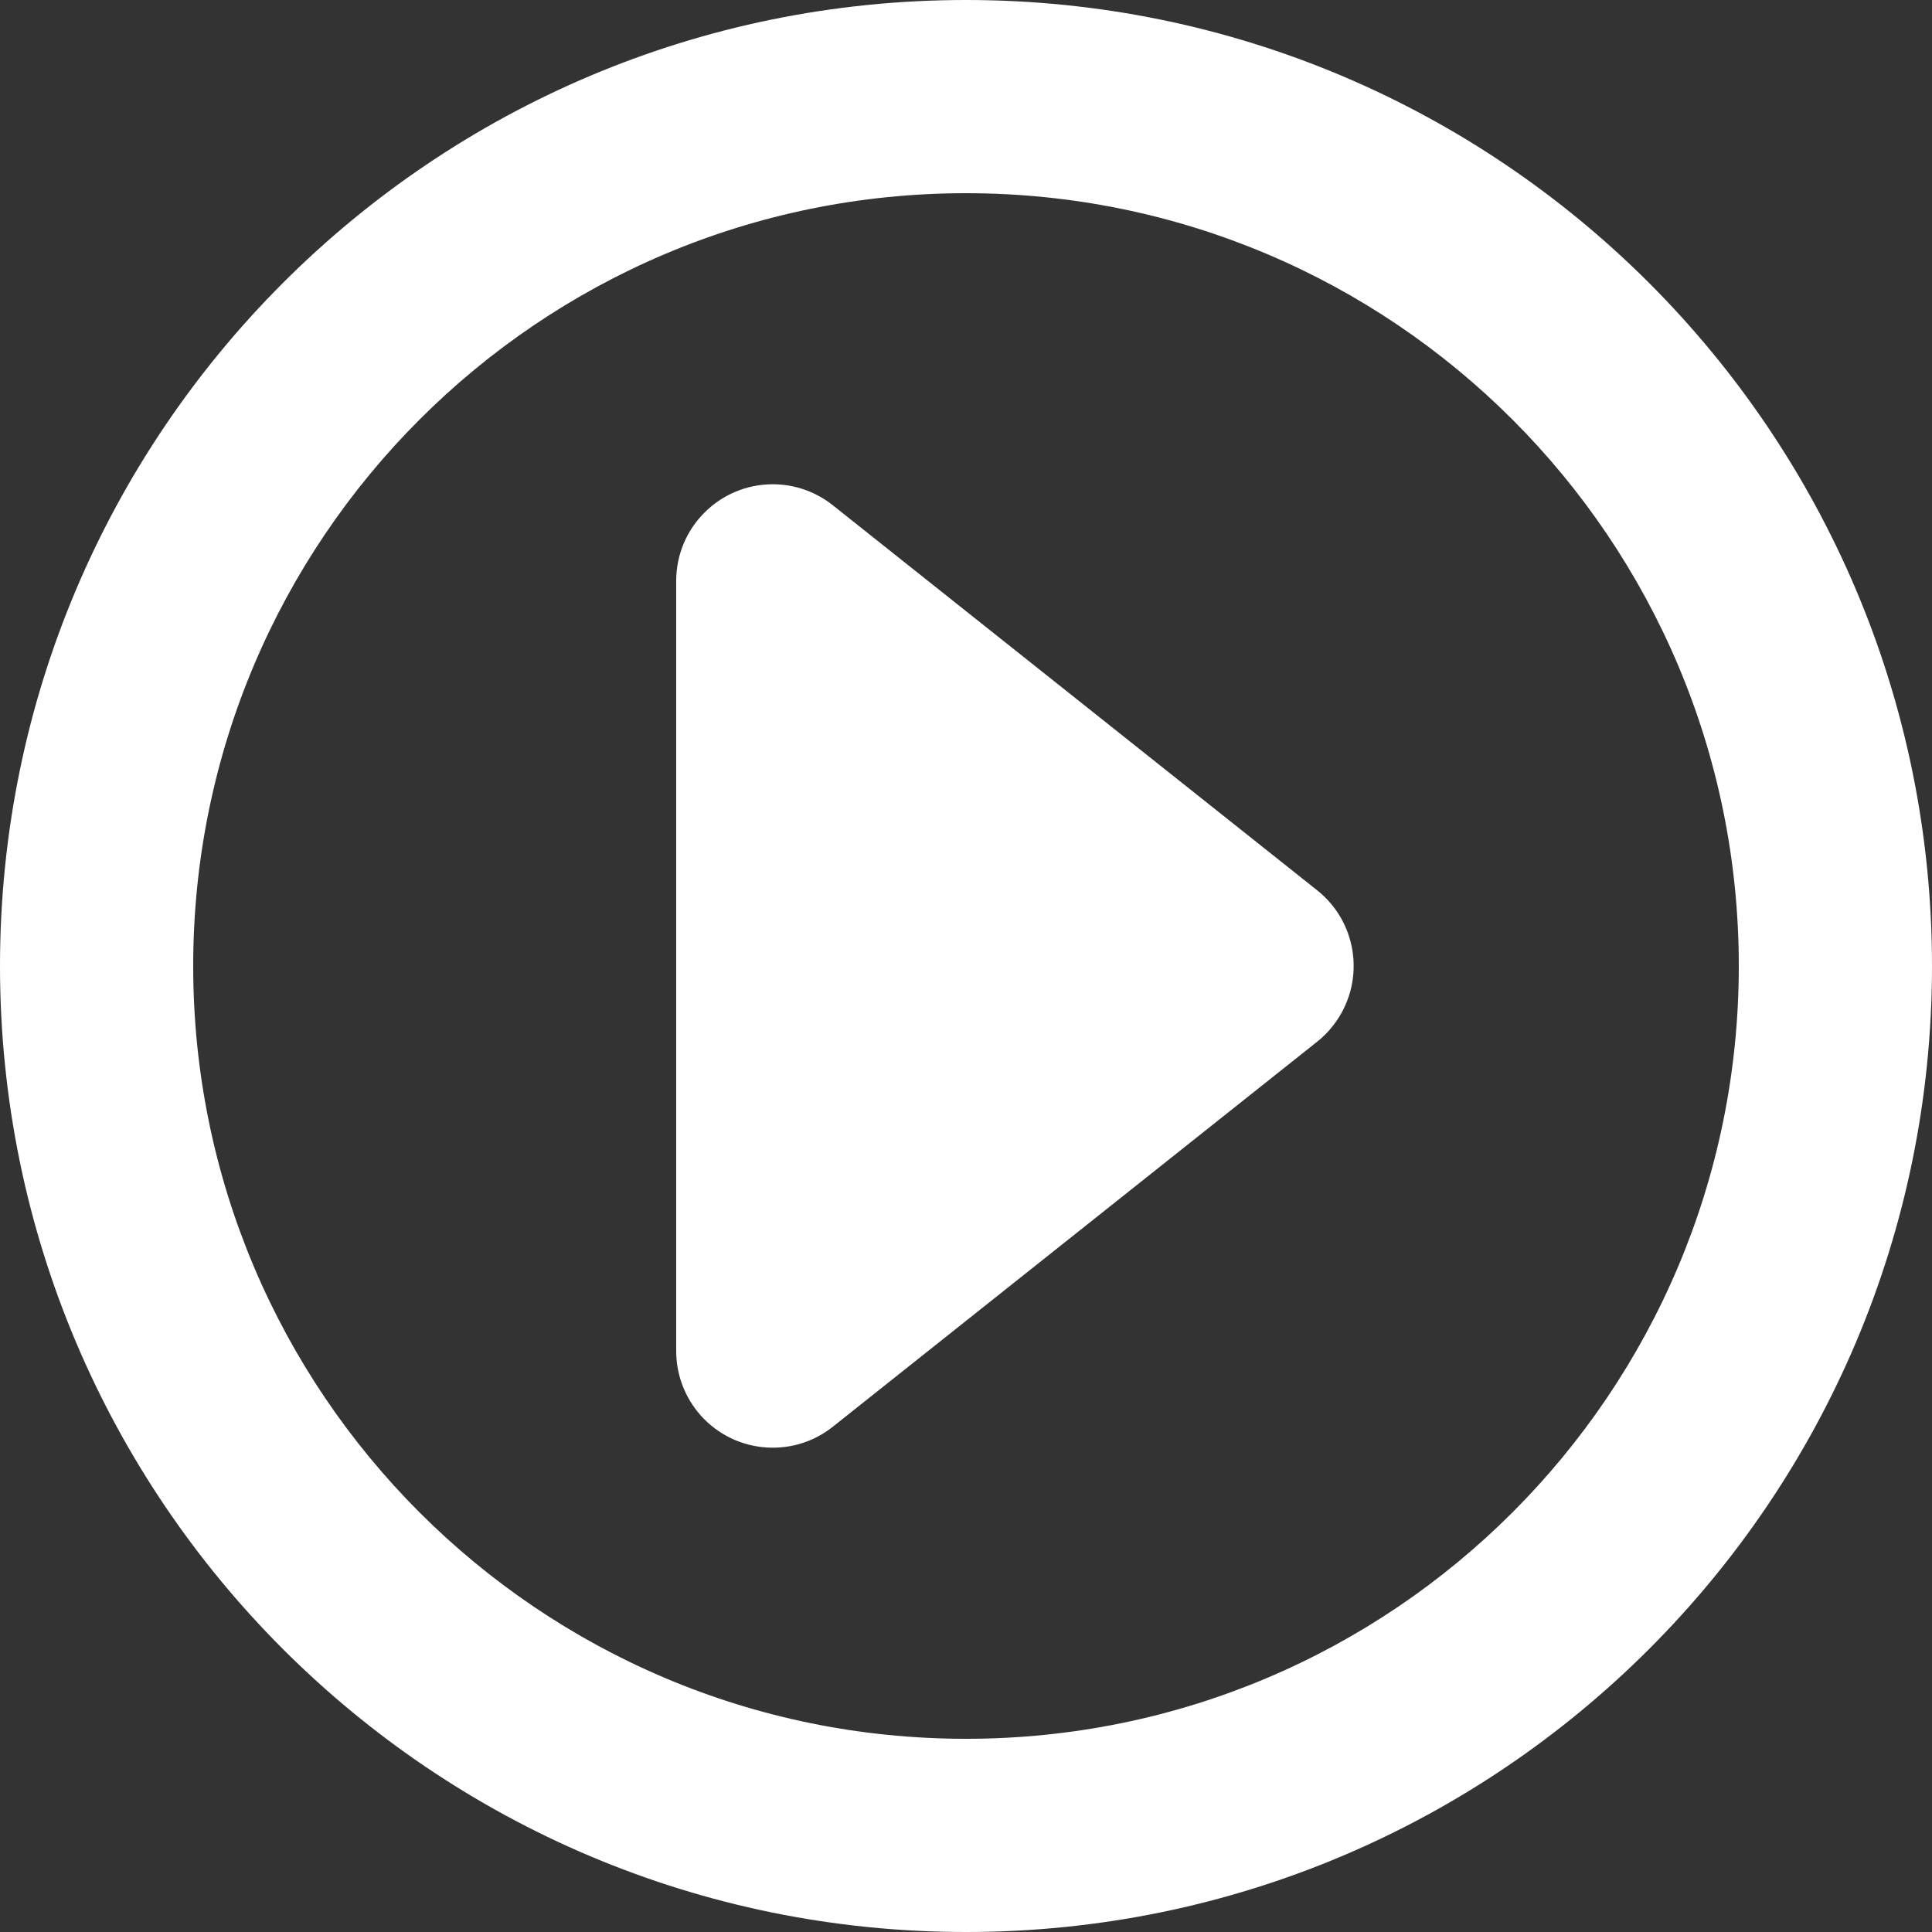
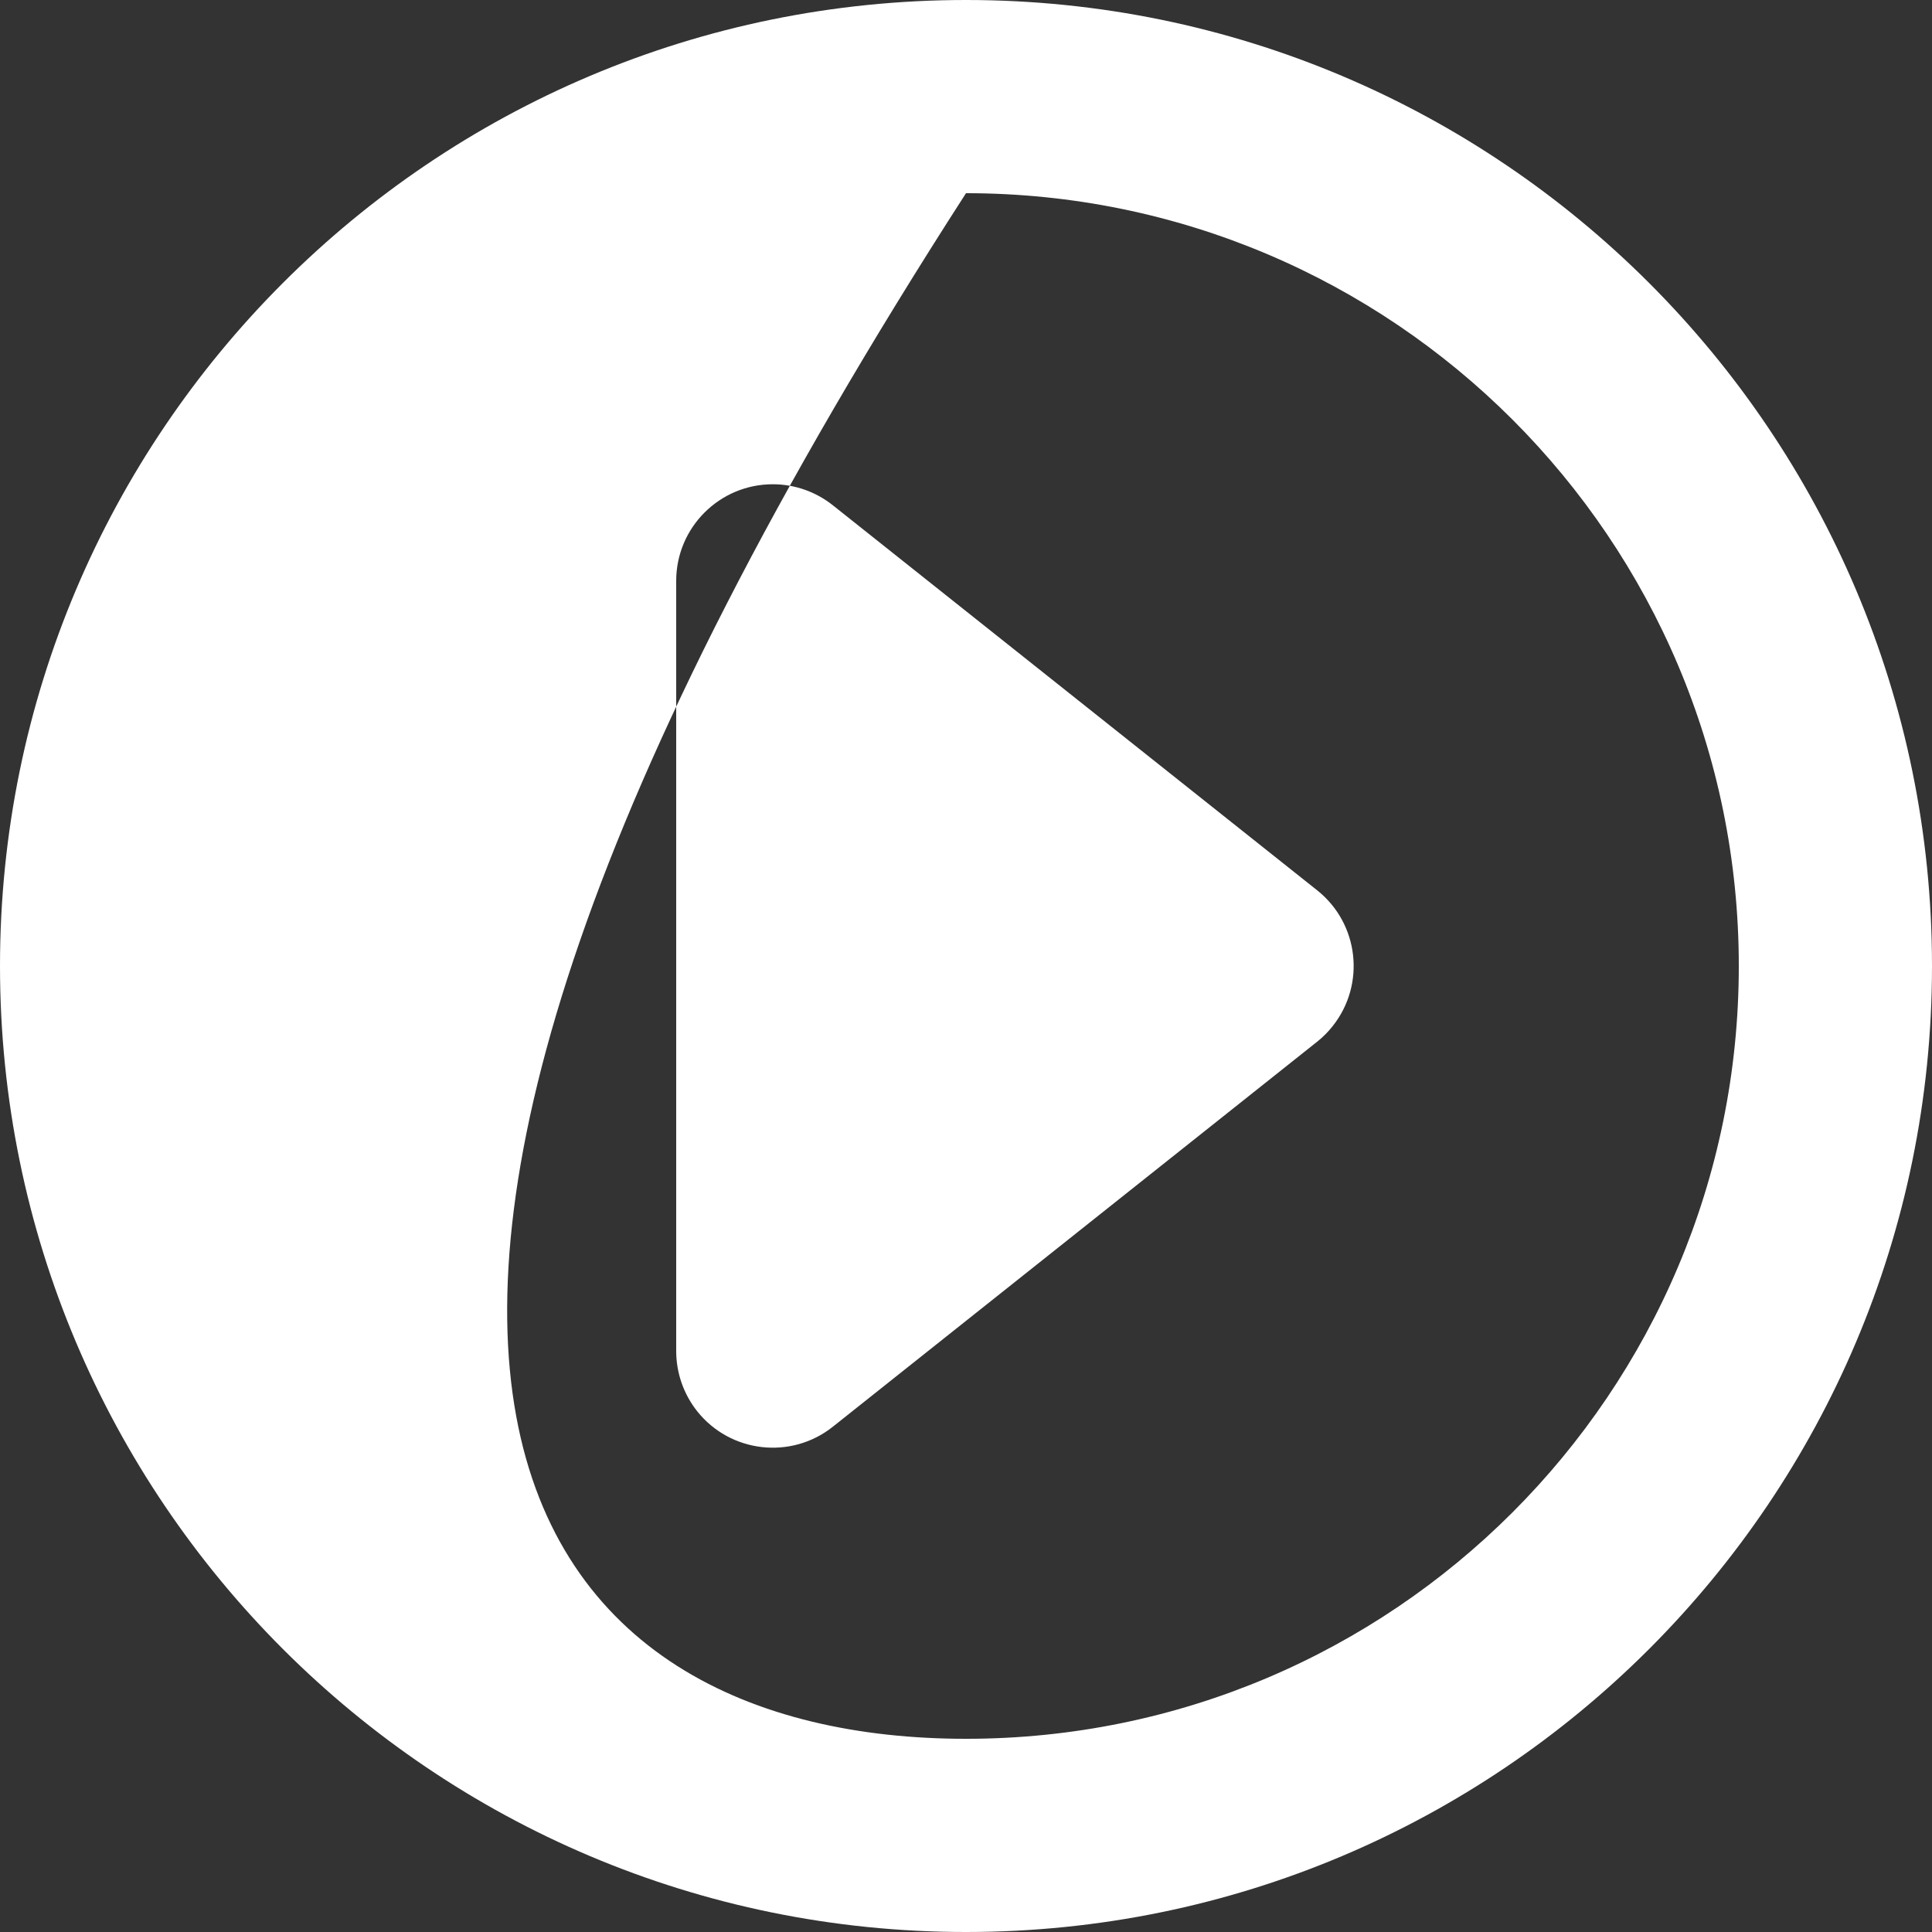
<svg xmlns="http://www.w3.org/2000/svg" width="20" height="20" viewBox="0 0 20 20" fill="none">
  <rect x="0" y="0" width="20" height="20" fill="#333333" stroke="none" />
-   <path fill-rule="evenodd" clip-rule="evenodd" d="M10 18C14.418 18 18 14.418 18 10C18 5.582 14.418 2 10 2C5.582 2 2 5.582 2 10C2 14.418 5.582 18 10 18ZM10 20C4.477 20 0 15.523 0 10C0 4.477 4.477 0 10 0C15.523 0 20 4.477 20 10C20 15.523 15.523 20 10 20ZM13.636 10.783L8.622 14.769C8.19 15.113 7.561 15.041 7.217 14.609C7.077 14.432 7 14.213 7 13.986V6.013C7 5.461 7.448 5.013 8 5.013C8.226 5.013 8.445 5.09 8.622 5.231L13.636 9.217C14.068 9.561 14.139 10.19 13.796 10.622C13.749 10.682 13.695 10.736 13.636 10.783Z" fill="white" />
+   <path fill-rule="evenodd" clip-rule="evenodd" d="M10 18C14.418 18 18 14.418 18 10C18 5.582 14.418 2 10 2C2 14.418 5.582 18 10 18ZM10 20C4.477 20 0 15.523 0 10C0 4.477 4.477 0 10 0C15.523 0 20 4.477 20 10C20 15.523 15.523 20 10 20ZM13.636 10.783L8.622 14.769C8.19 15.113 7.561 15.041 7.217 14.609C7.077 14.432 7 14.213 7 13.986V6.013C7 5.461 7.448 5.013 8 5.013C8.226 5.013 8.445 5.09 8.622 5.231L13.636 9.217C14.068 9.561 14.139 10.19 13.796 10.622C13.749 10.682 13.695 10.736 13.636 10.783Z" fill="white" />
</svg>